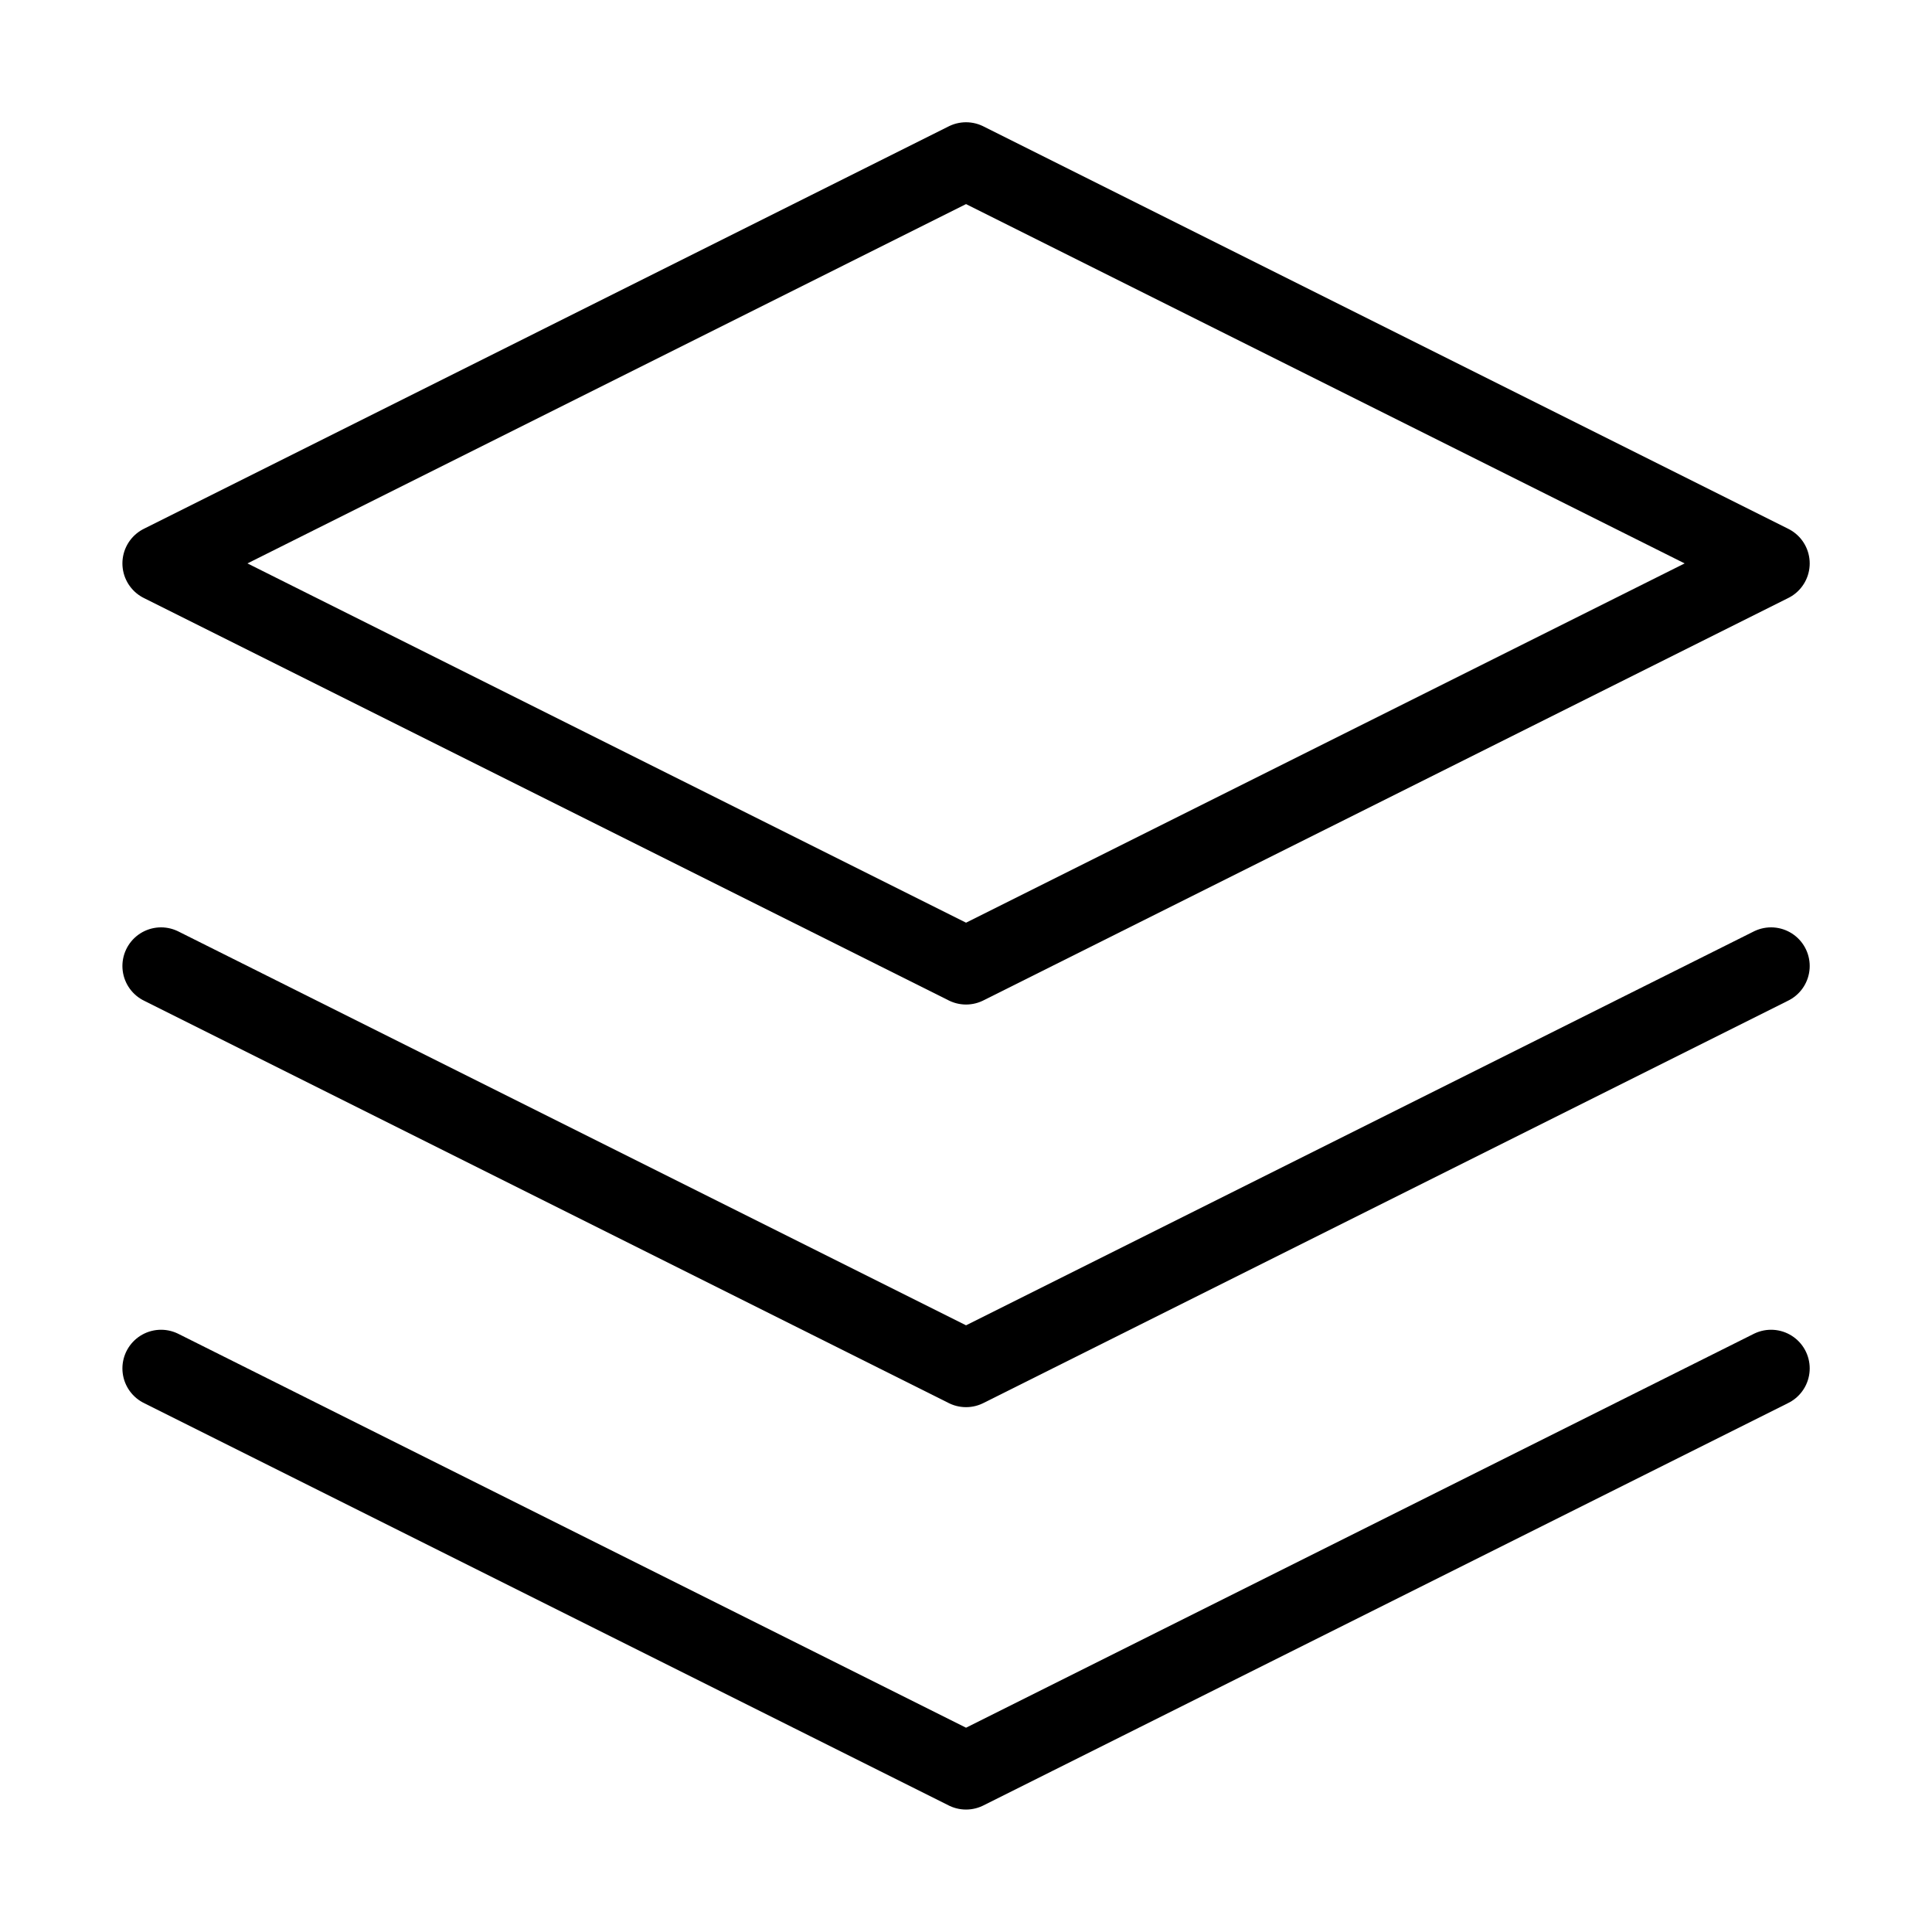
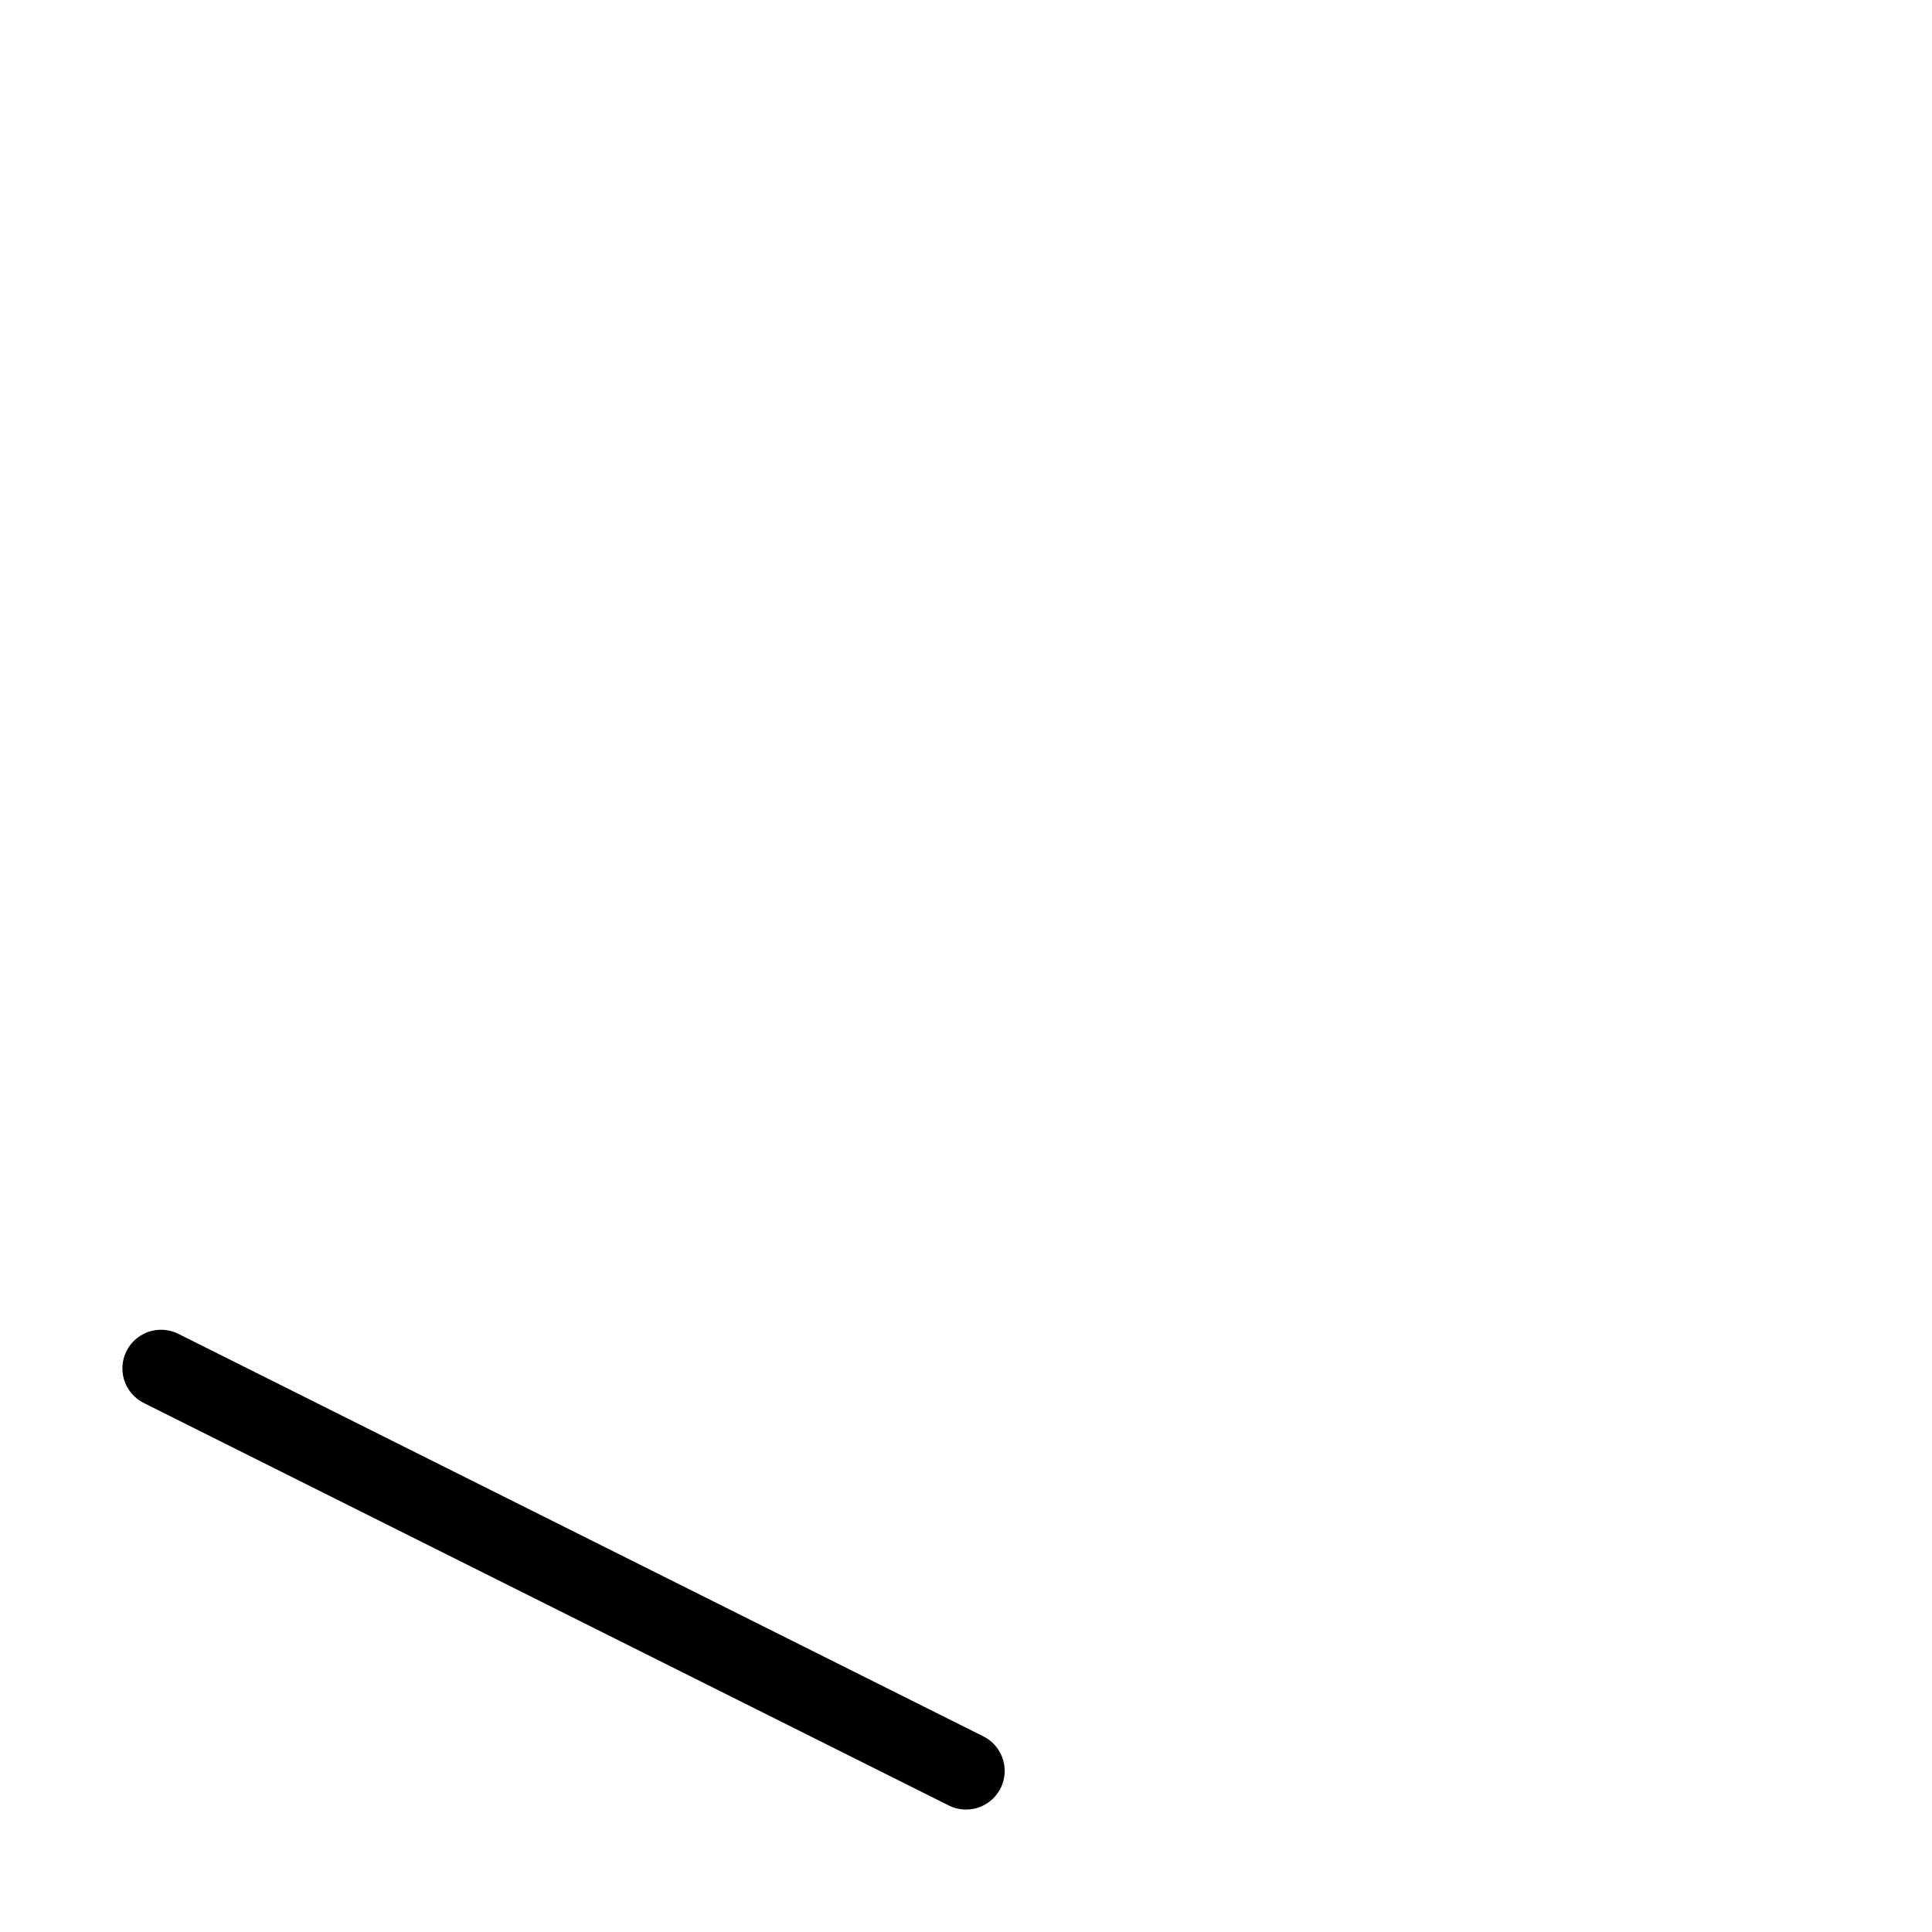
<svg xmlns="http://www.w3.org/2000/svg" width="50" height="50" viewBox="0 0 50 50" fill="none">
-   <path d="M25.001 4.164L4.168 14.581L25.001 24.997L45.835 14.581L25.001 4.164Z" stroke="black" stroke-width="2" stroke-linecap="round" stroke-linejoin="round" />
-   <path d="M4.168 35.414L25.001 45.831L45.835 35.414" stroke="black" stroke-width="2" stroke-linecap="round" stroke-linejoin="round" />
-   <path d="M4.168 25L25.001 35.417L45.835 25" stroke="black" stroke-width="2" stroke-linecap="round" stroke-linejoin="round" />
+   <path d="M4.168 35.414L25.001 45.831" stroke="black" stroke-width="2" stroke-linecap="round" stroke-linejoin="round" />
</svg>